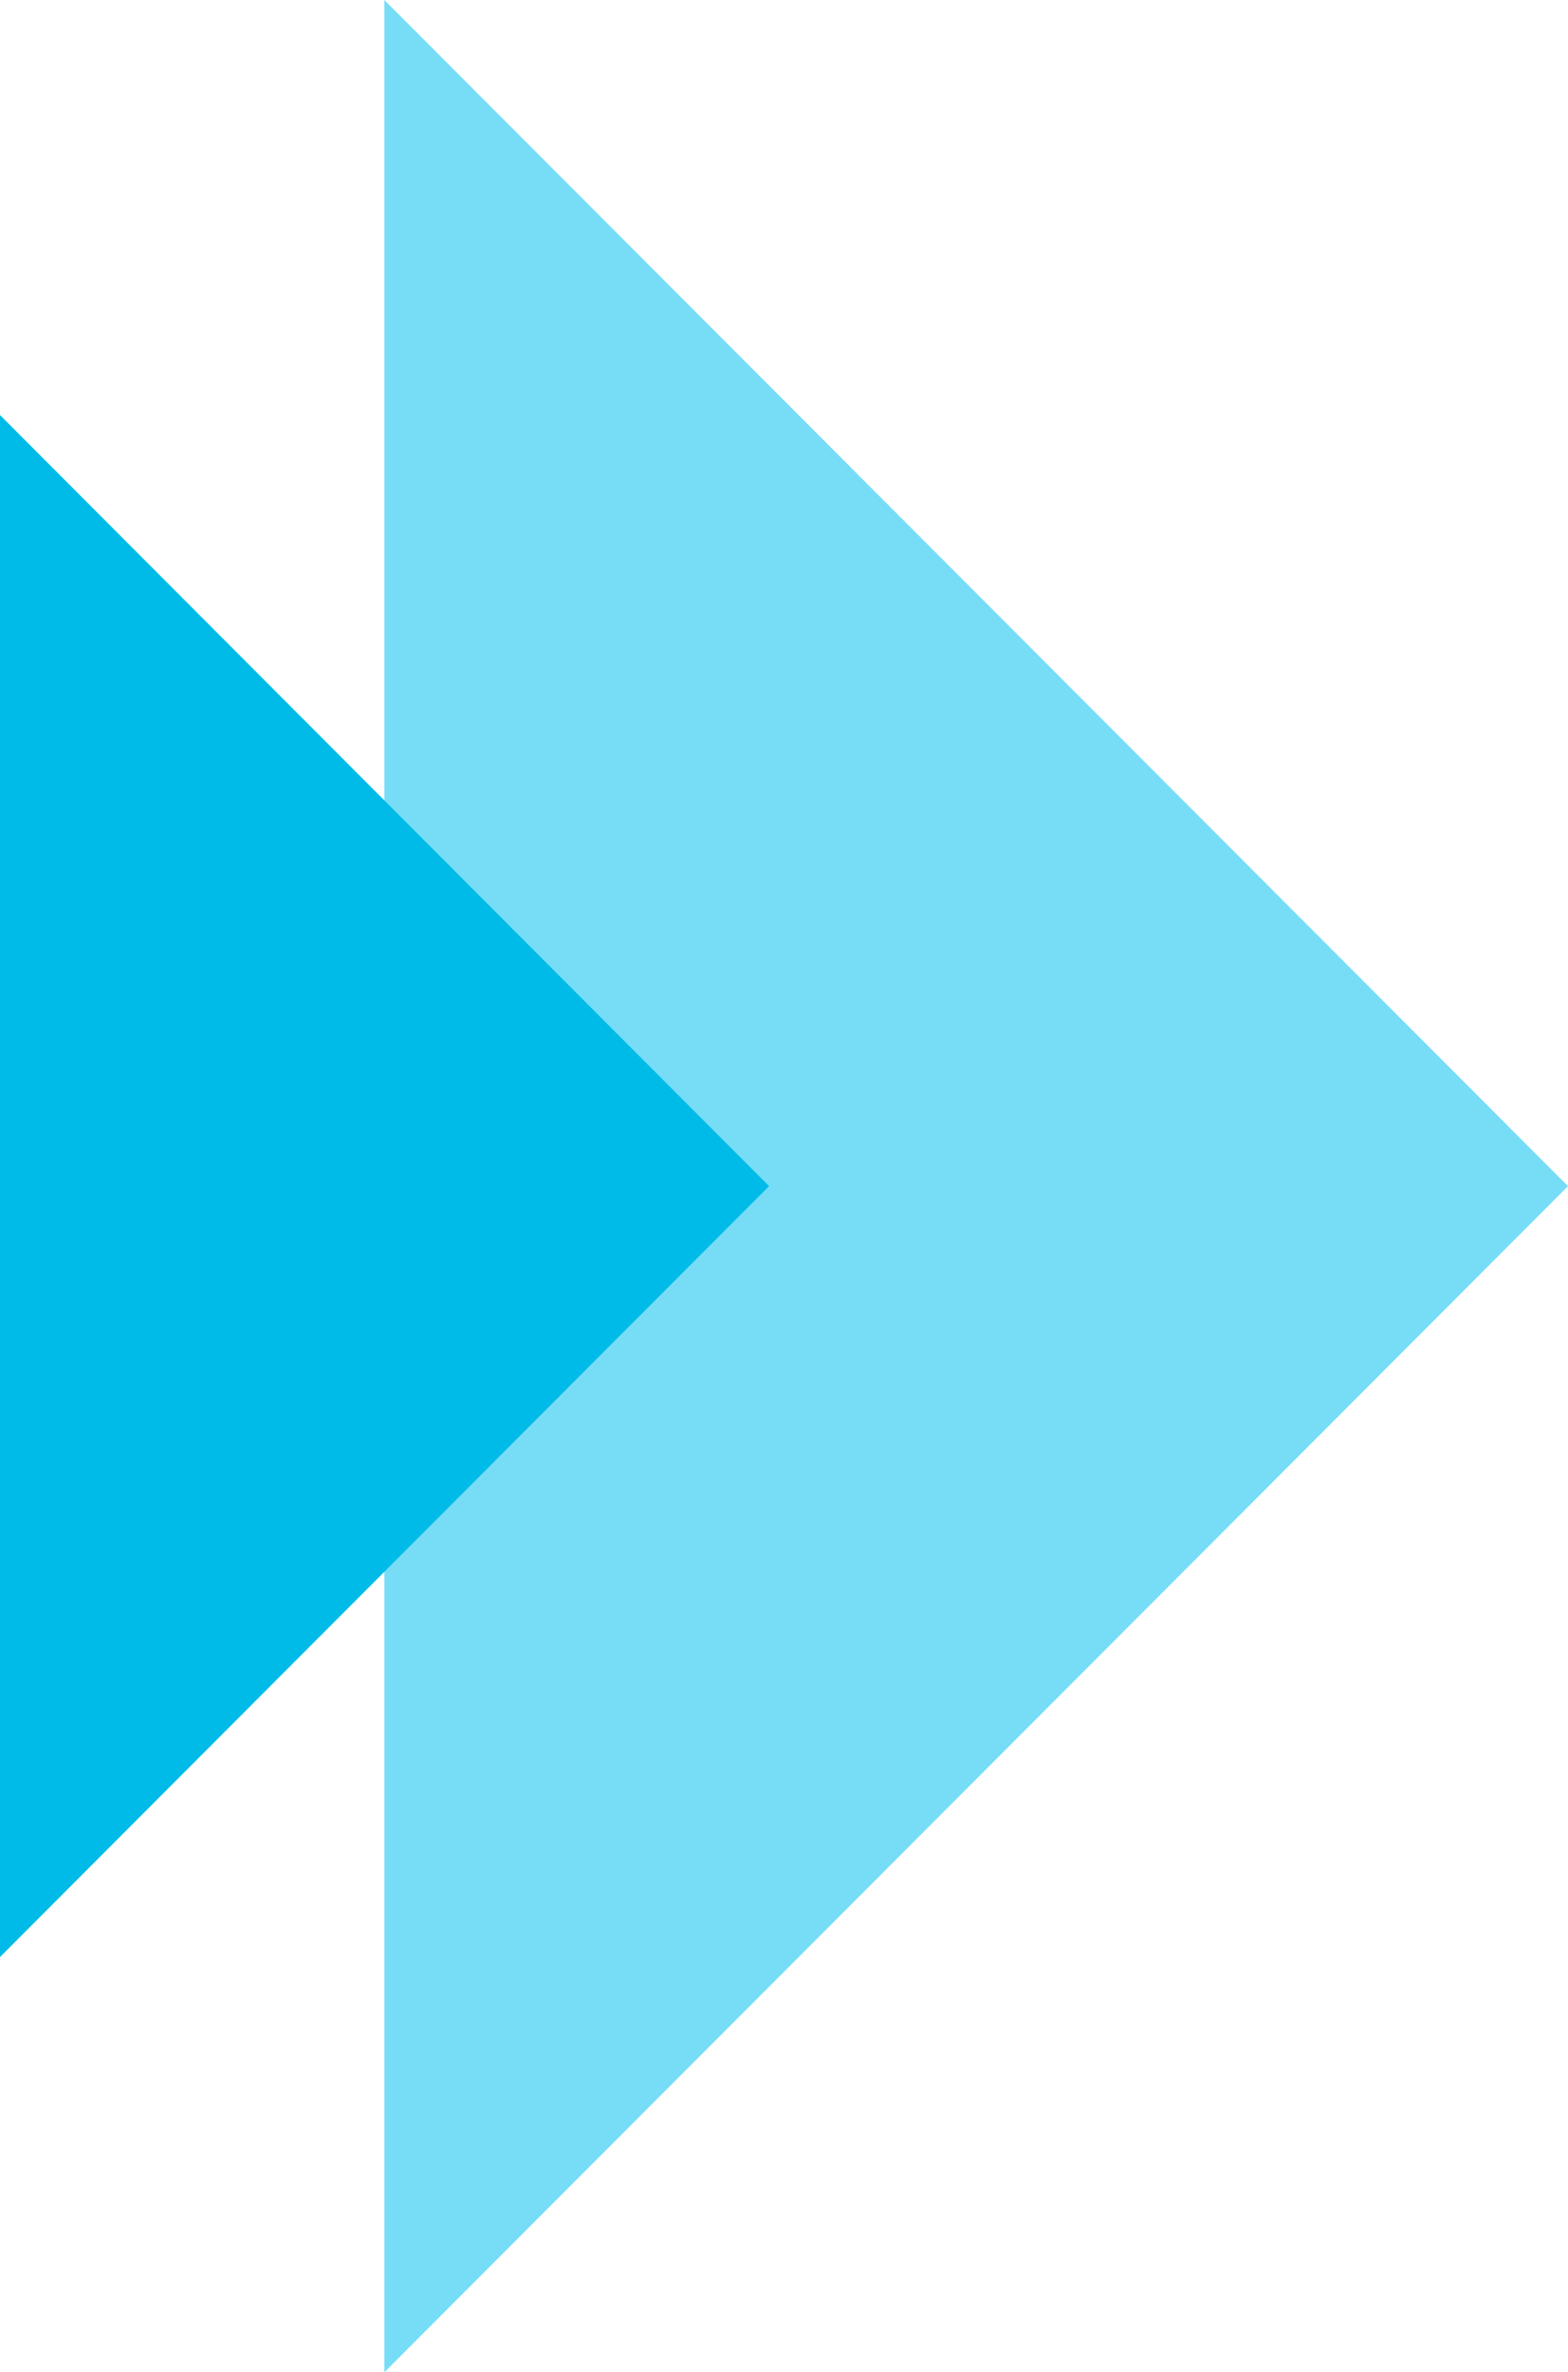
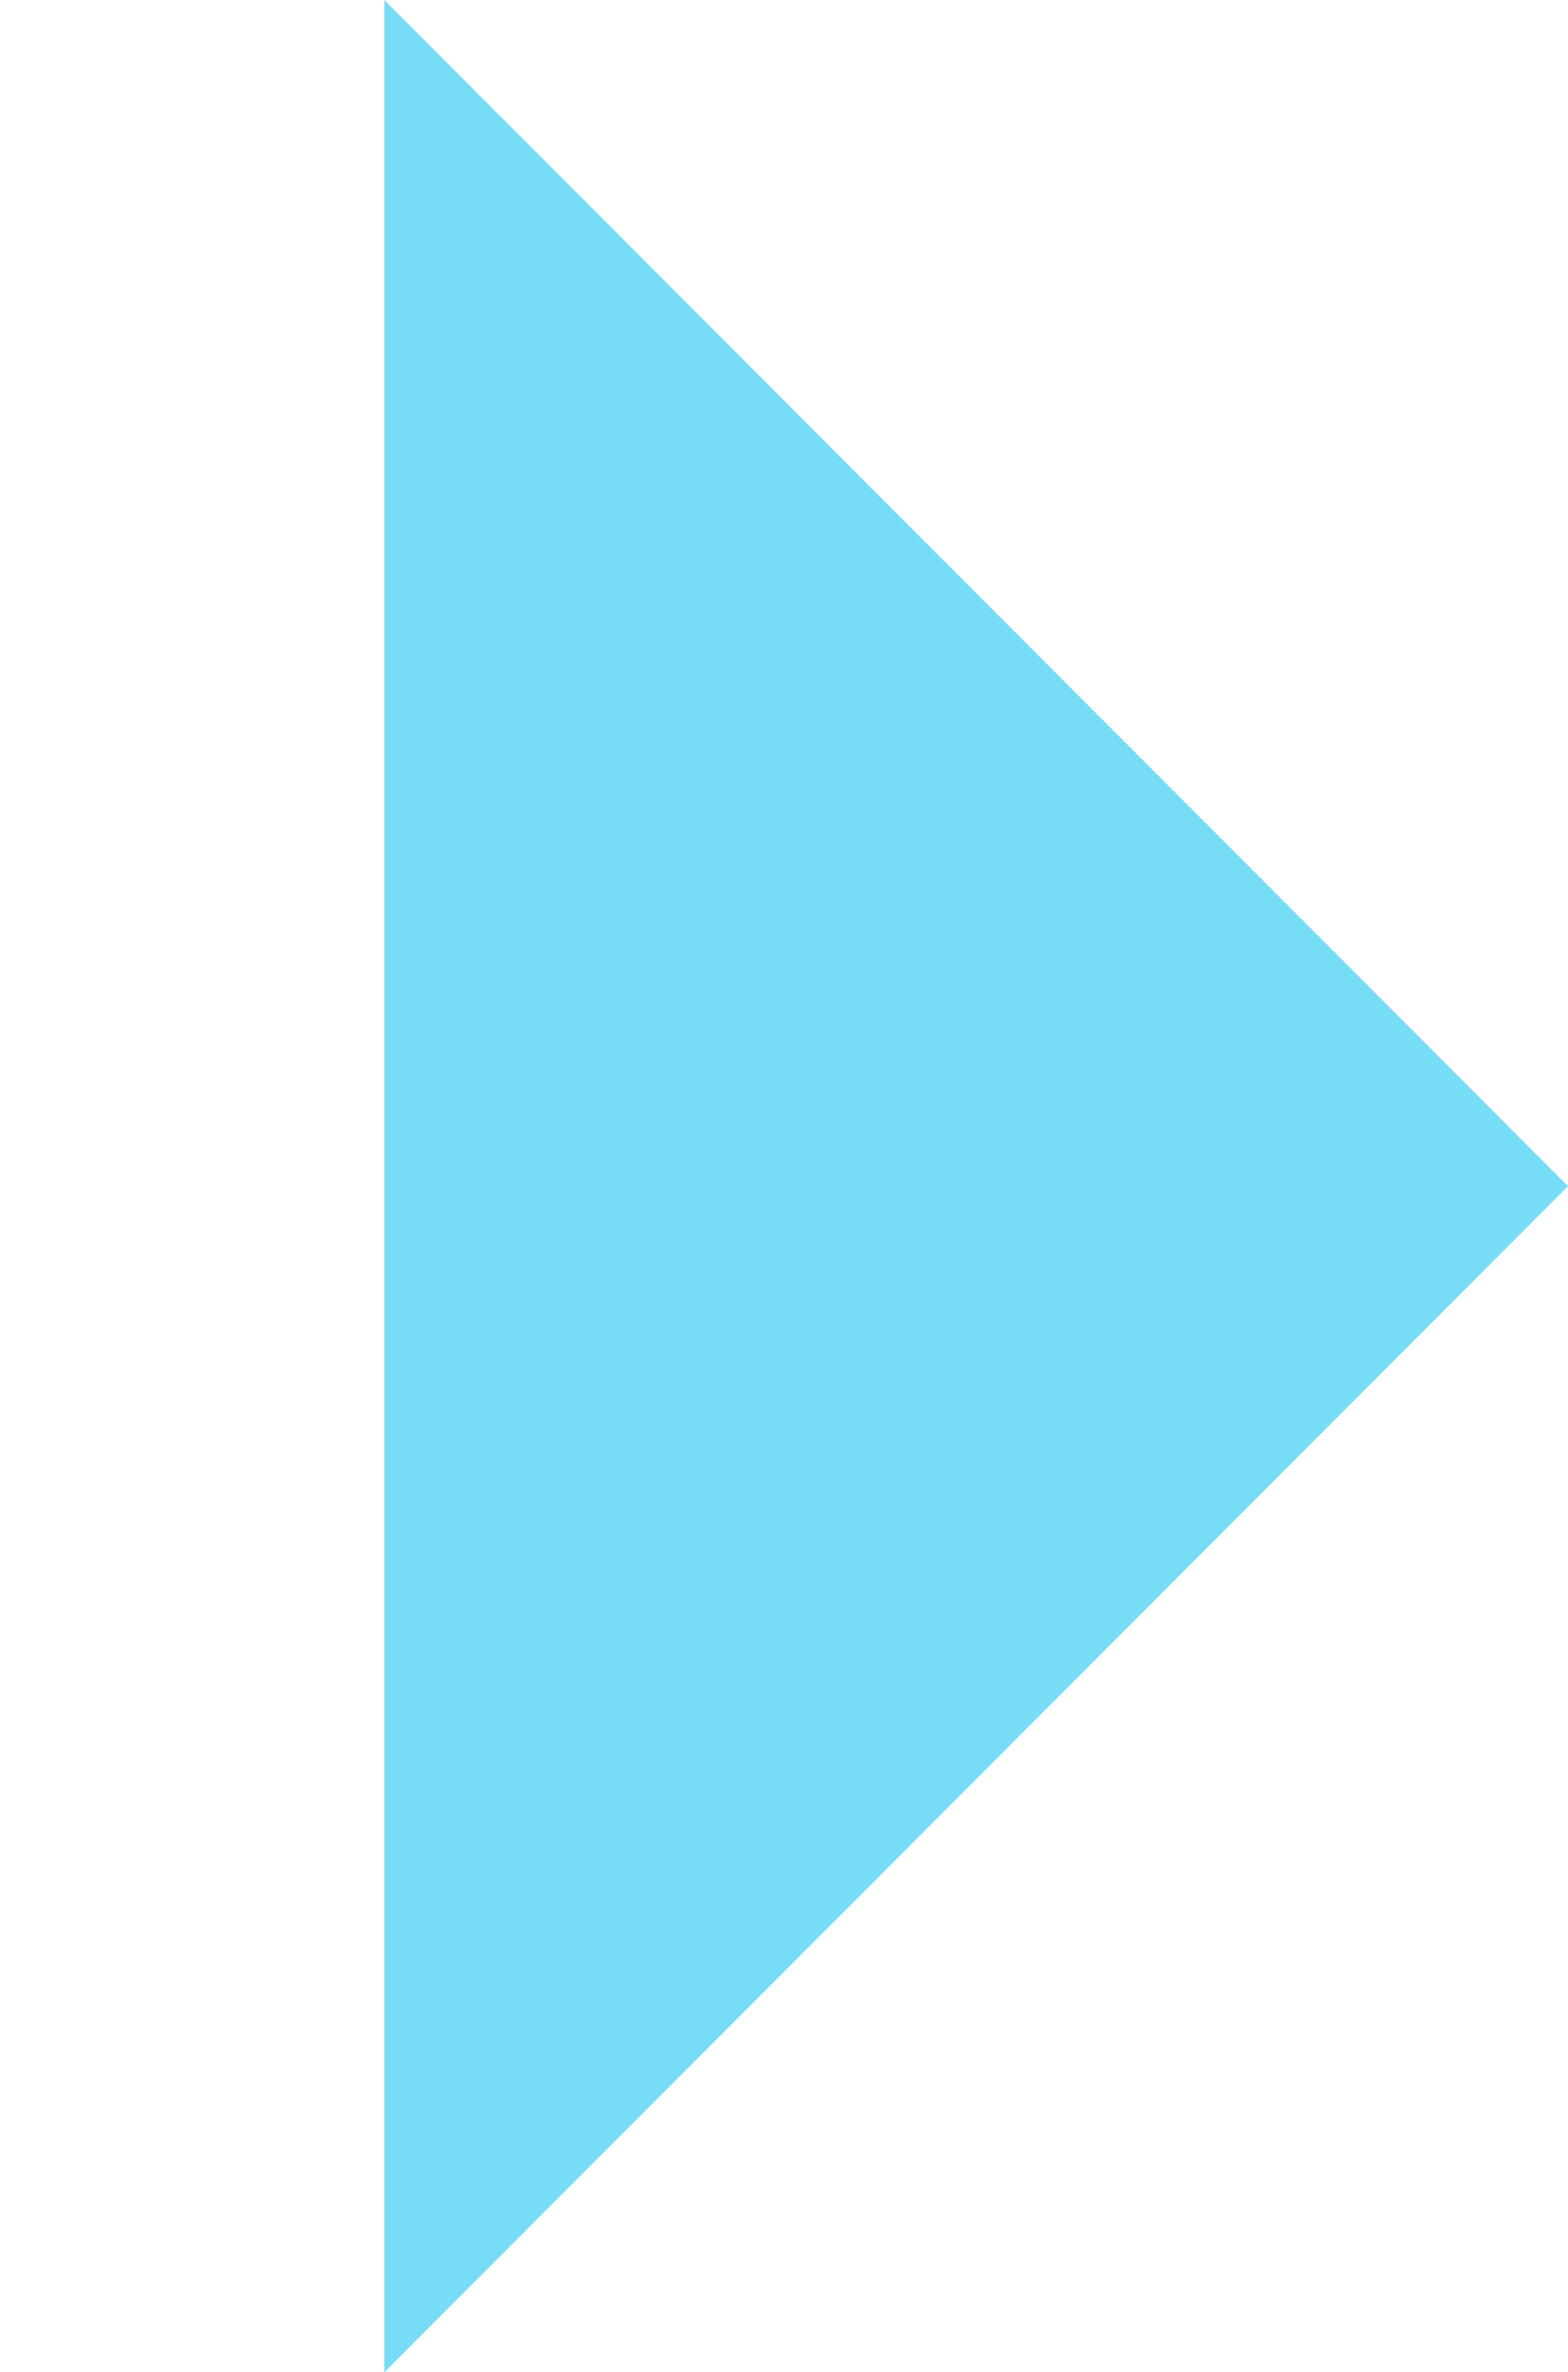
<svg xmlns="http://www.w3.org/2000/svg" width="41" height="62" viewBox="0 0 41 62">
  <defs>
    <style>
      .cls-1 {
        fill: #77ddf7;
      }

      .cls-1, .cls-2 {
        fill-rule: evenodd;
      }

      .cls-2 {
        fill: #00BBE8;
      }
    </style>
  </defs>
  <path class="cls-1" d="M1444,763l-30.95,31V732Z" transform="translate(-1403 -732)" />
-   <path id="Rectangle_1_copy" data-name="Rectangle 1 copy" class="cls-2" d="M1423.11,763L1403,783.147v-40.3Z" transform="translate(-1403 -732)" />
</svg>